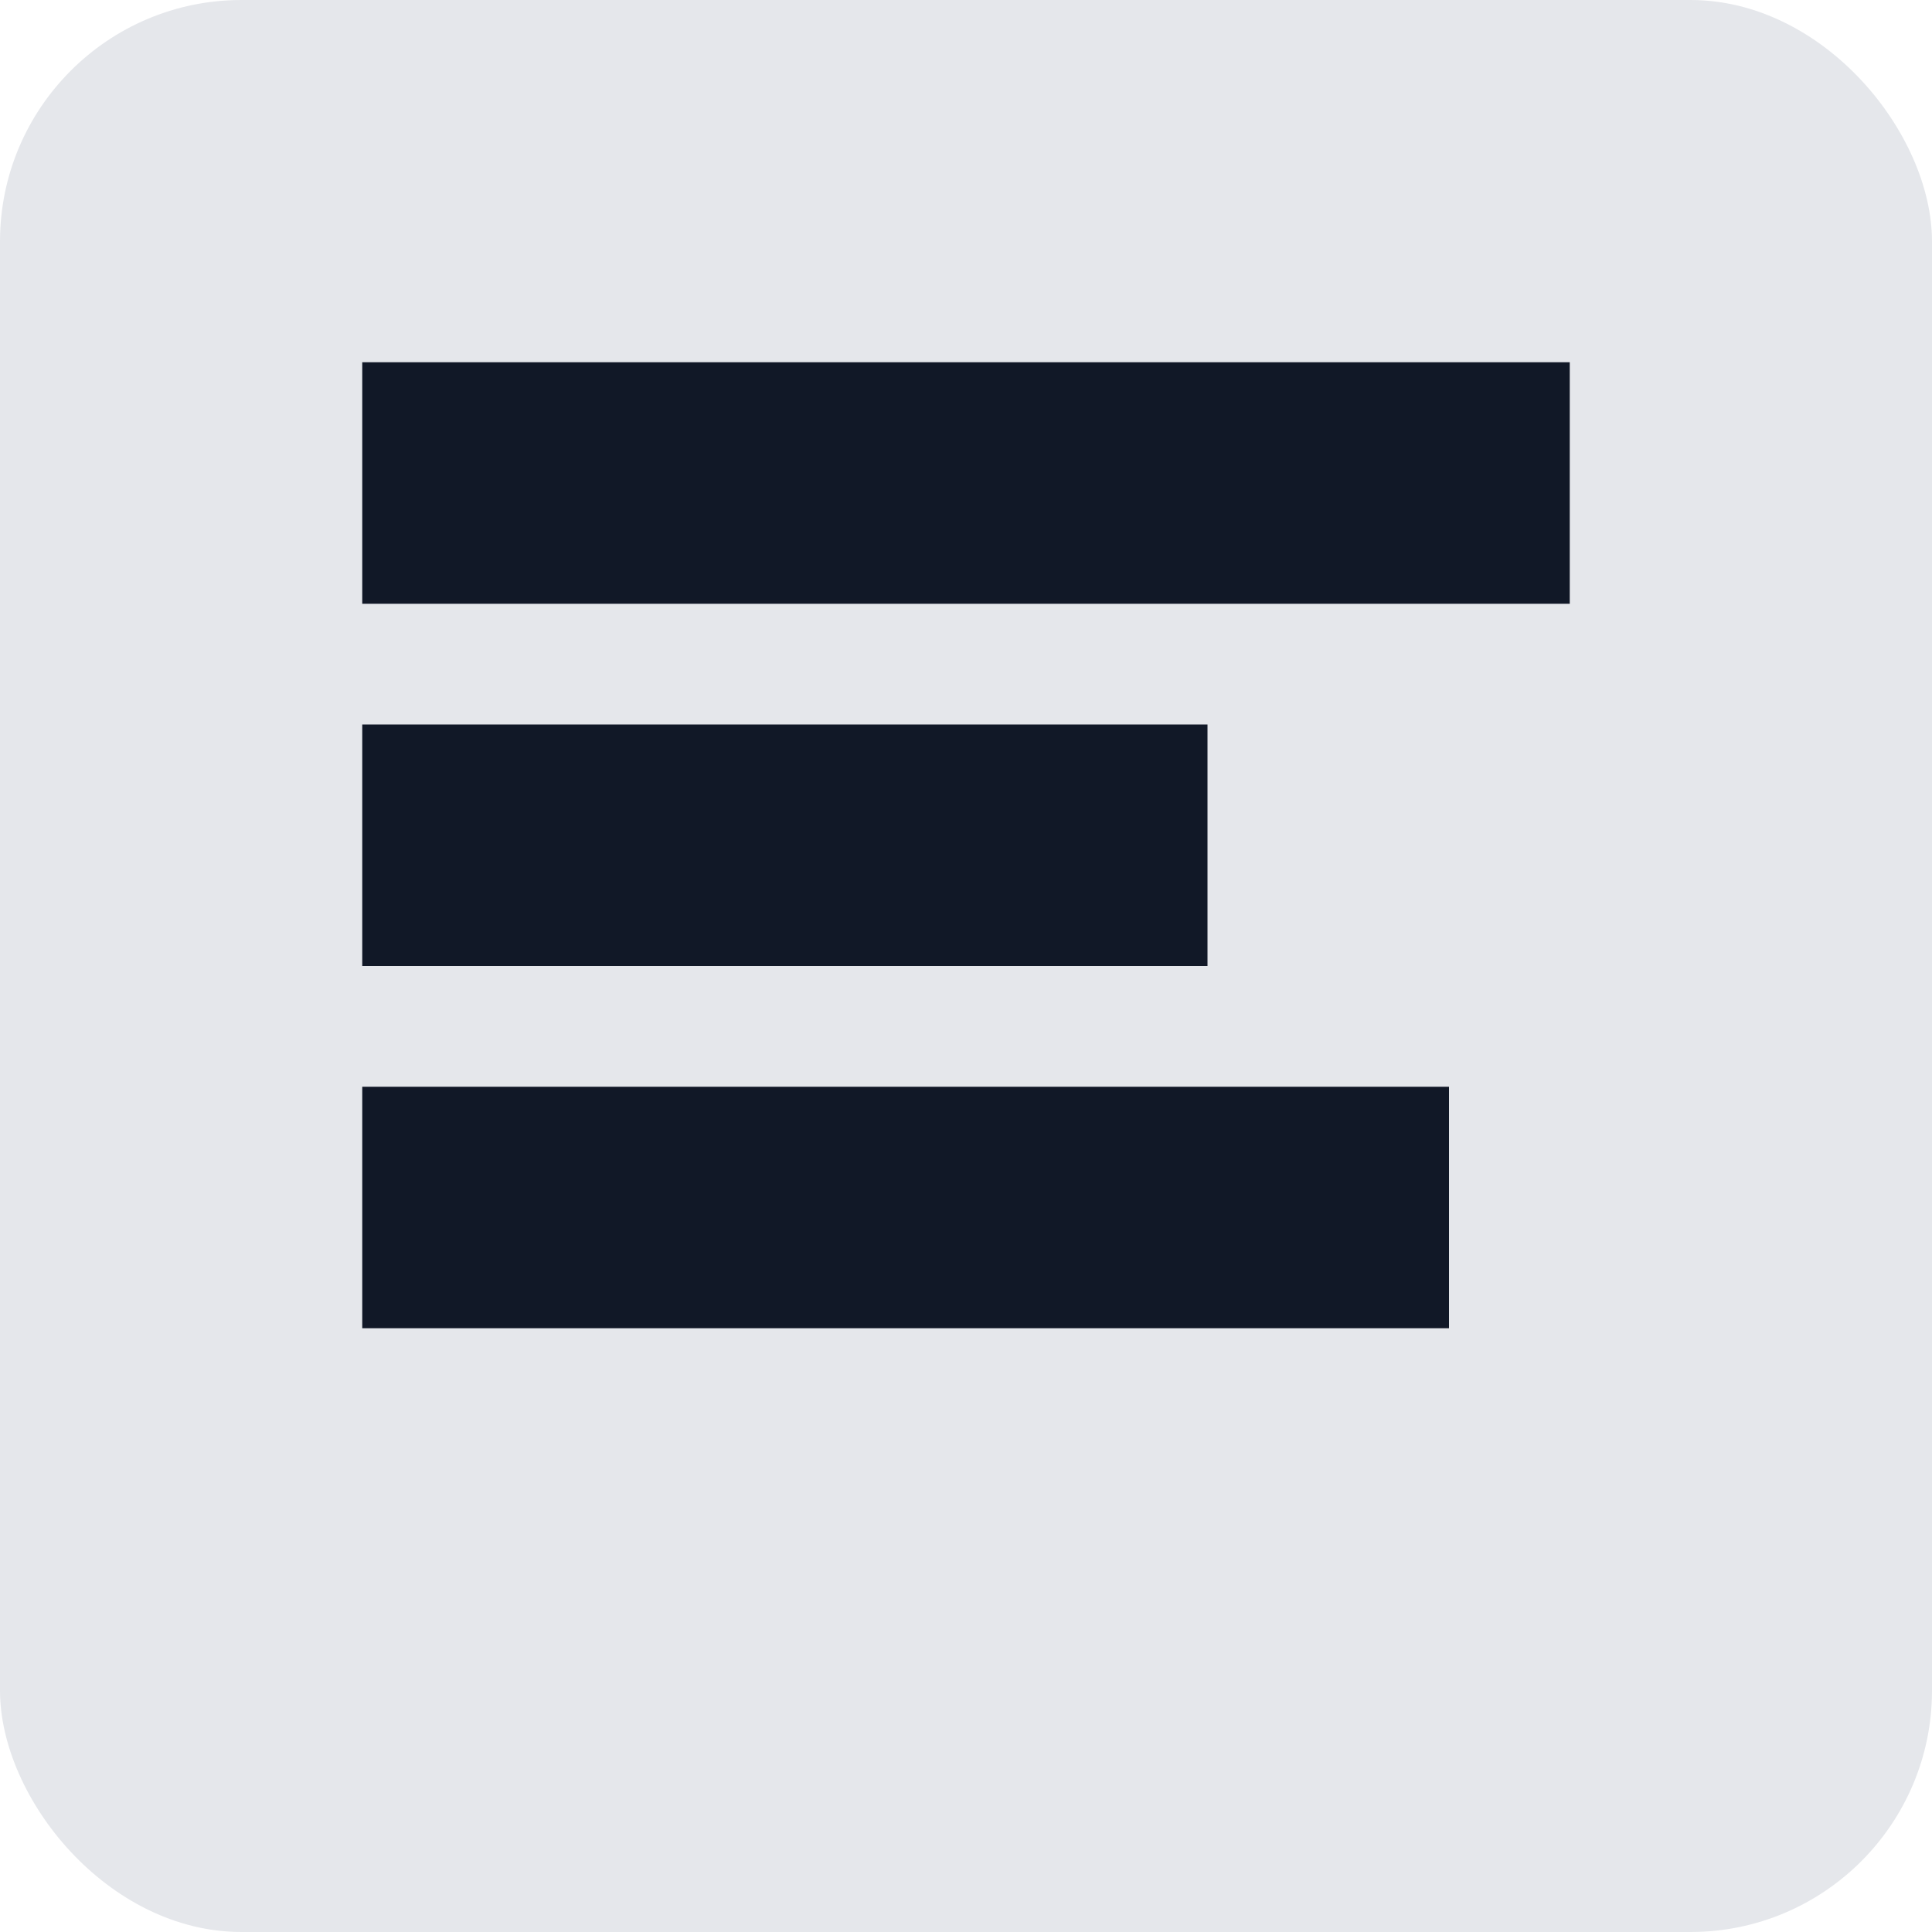
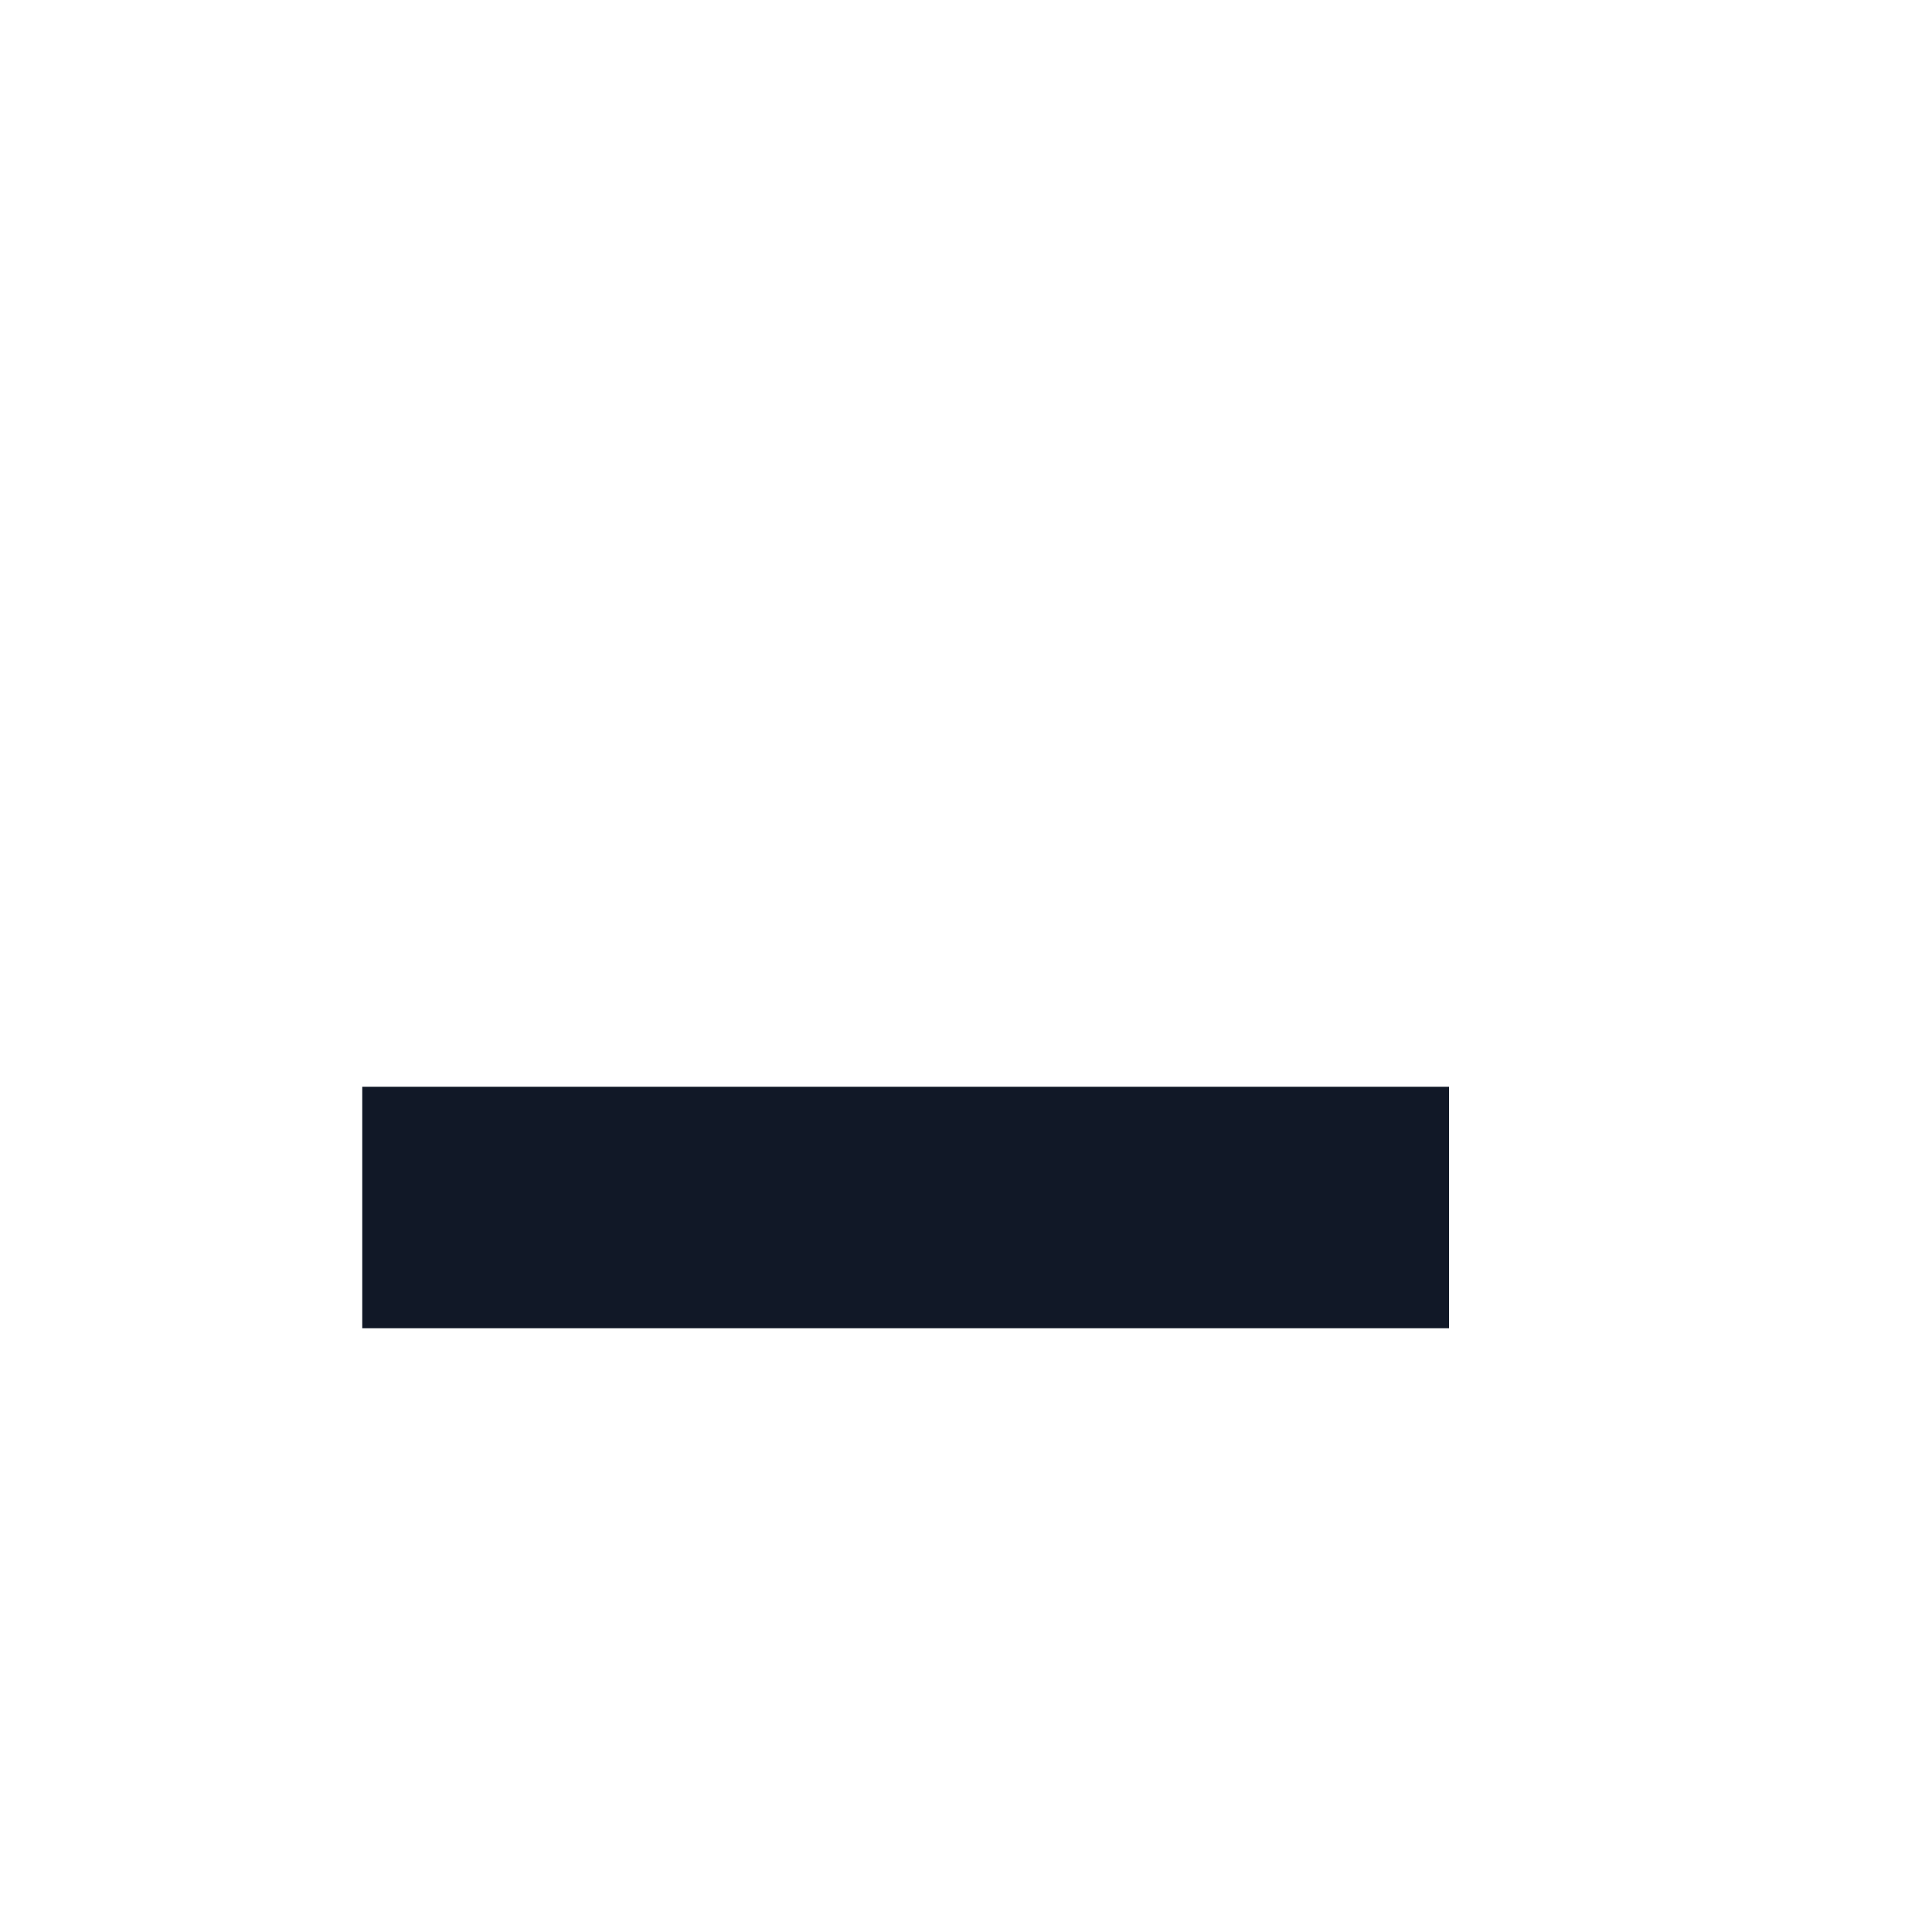
<svg xmlns="http://www.w3.org/2000/svg" width="64" height="64" viewBox="0 0 64 64">
-   <rect width="64" height="64" rx="8" fill="#E5E7EB" />
  <g transform="translate(12,12)">
-     <rect width="40" height="8" fill="#111827" />
-     <rect y="12" width="28" height="8" fill="#111827" />
    <rect y="24" width="36" height="8" fill="#111827" />
  </g>
</svg>